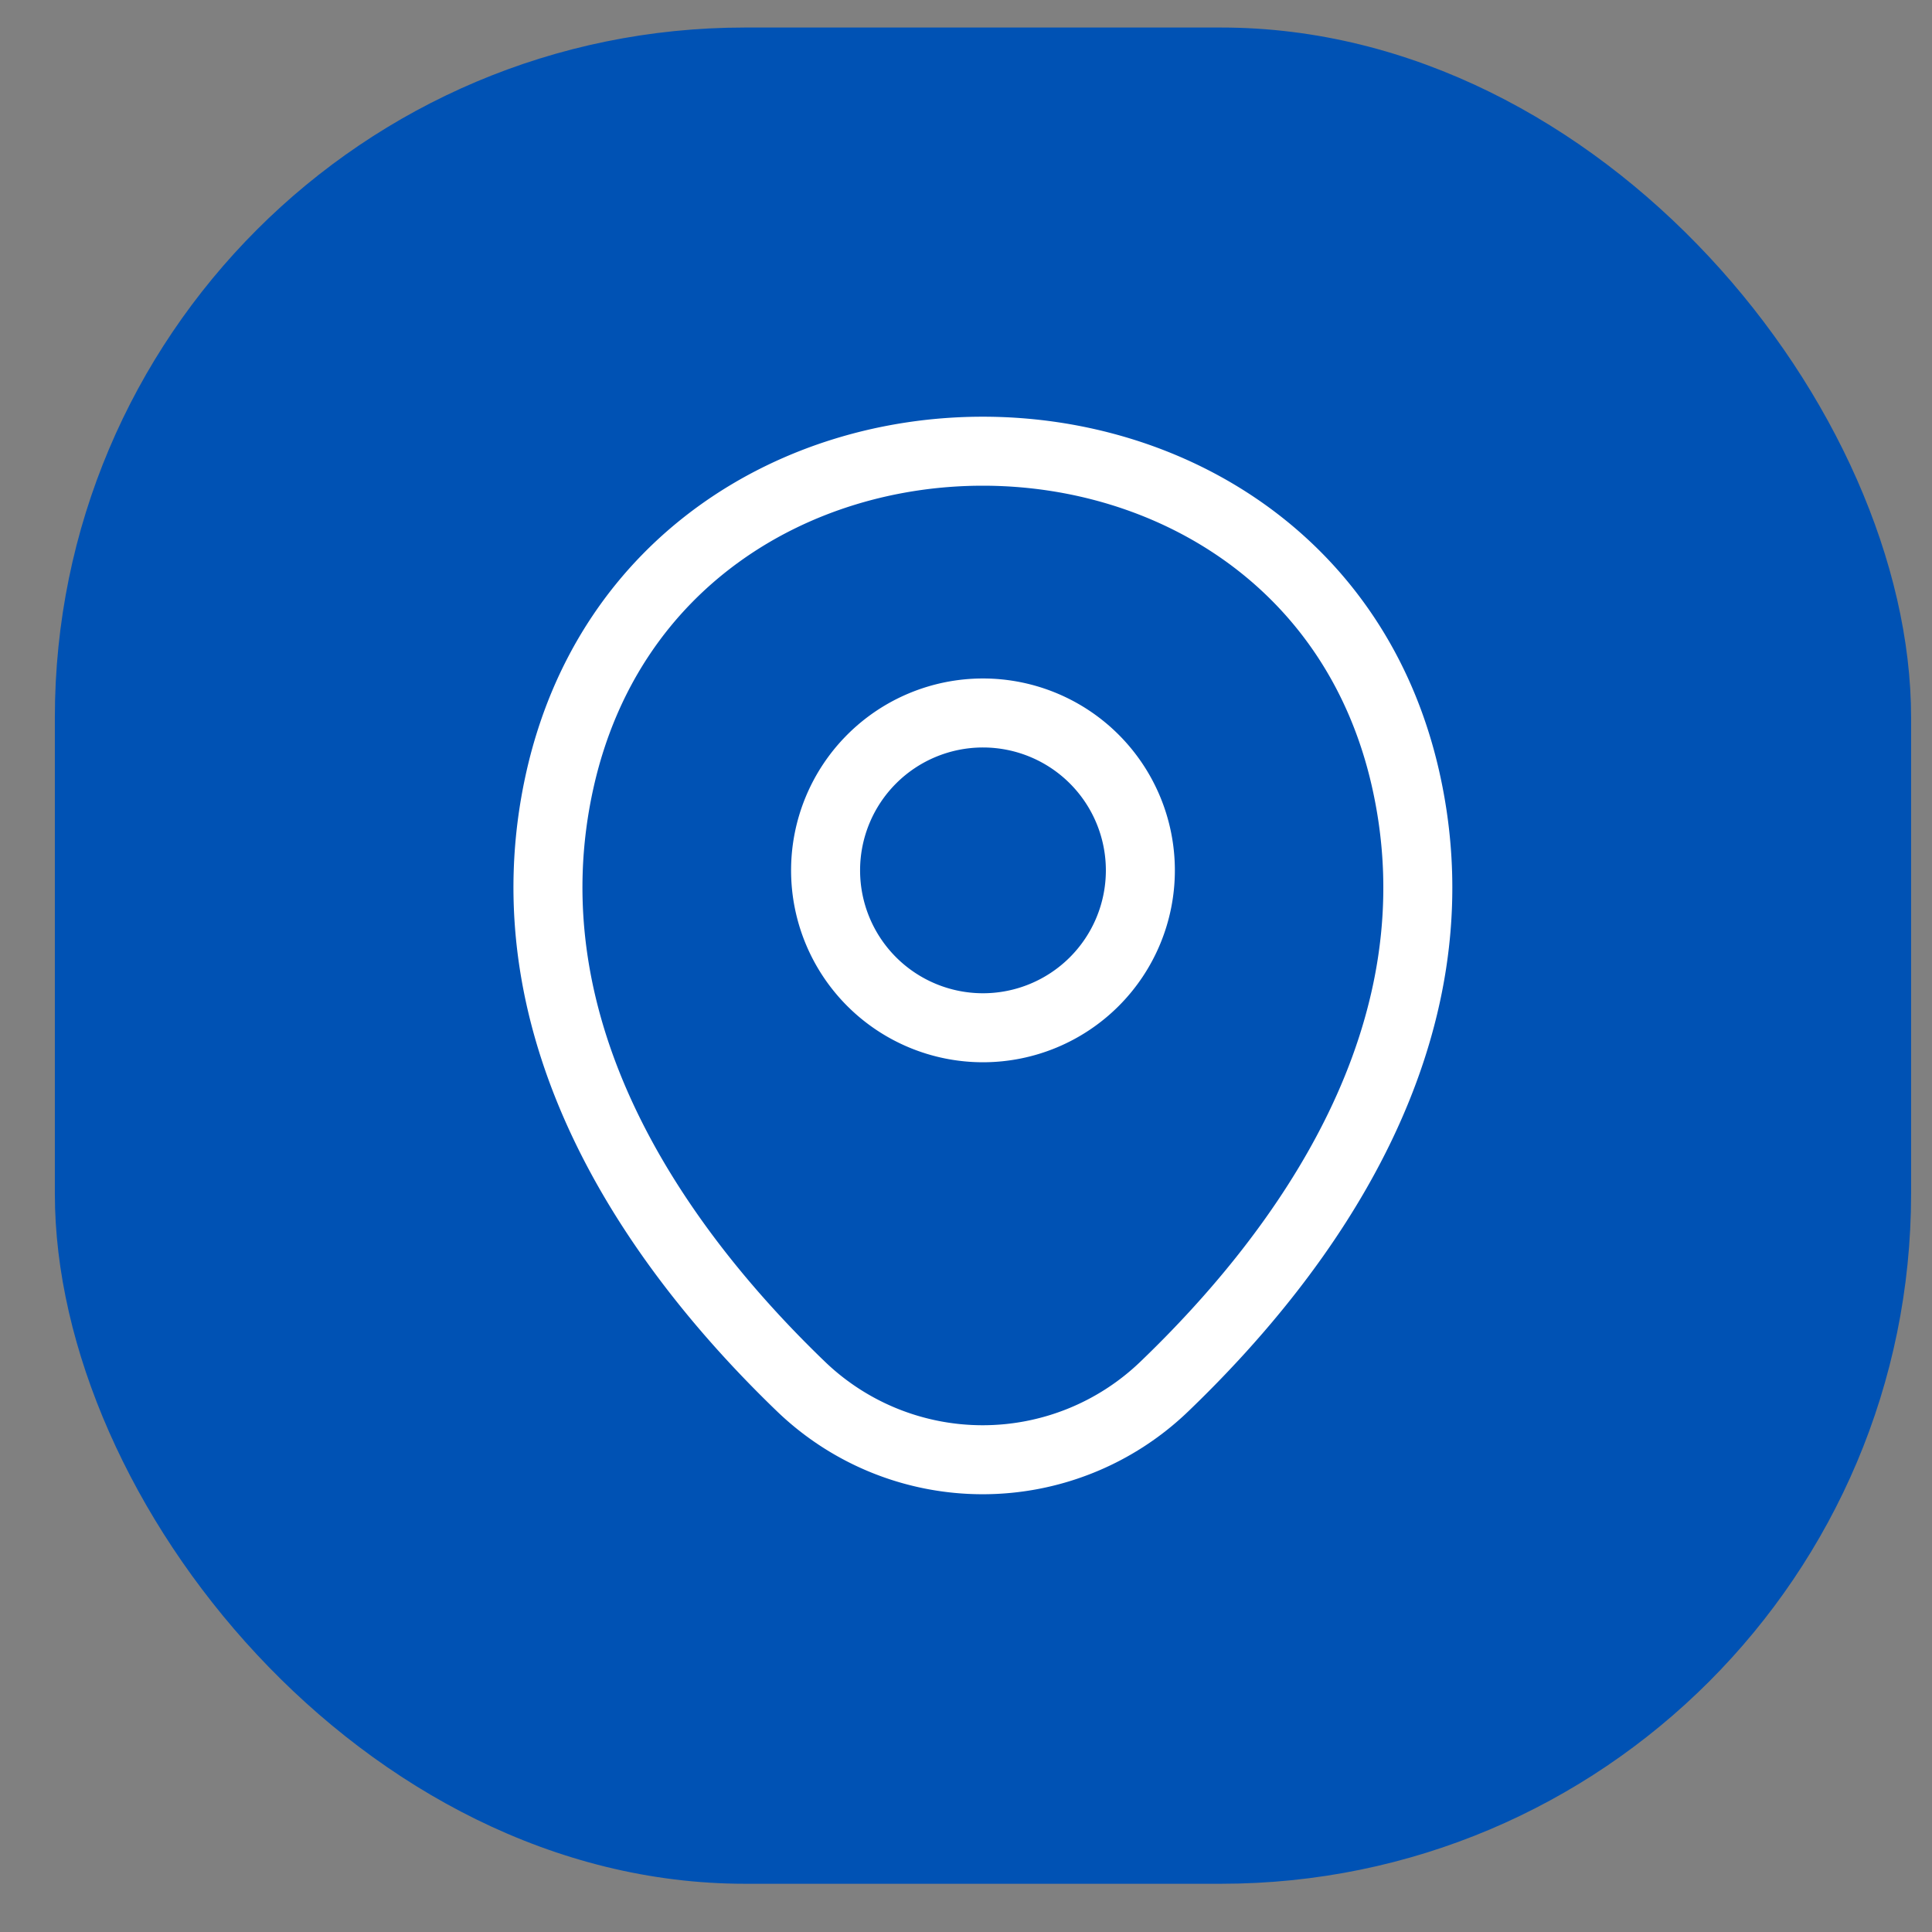
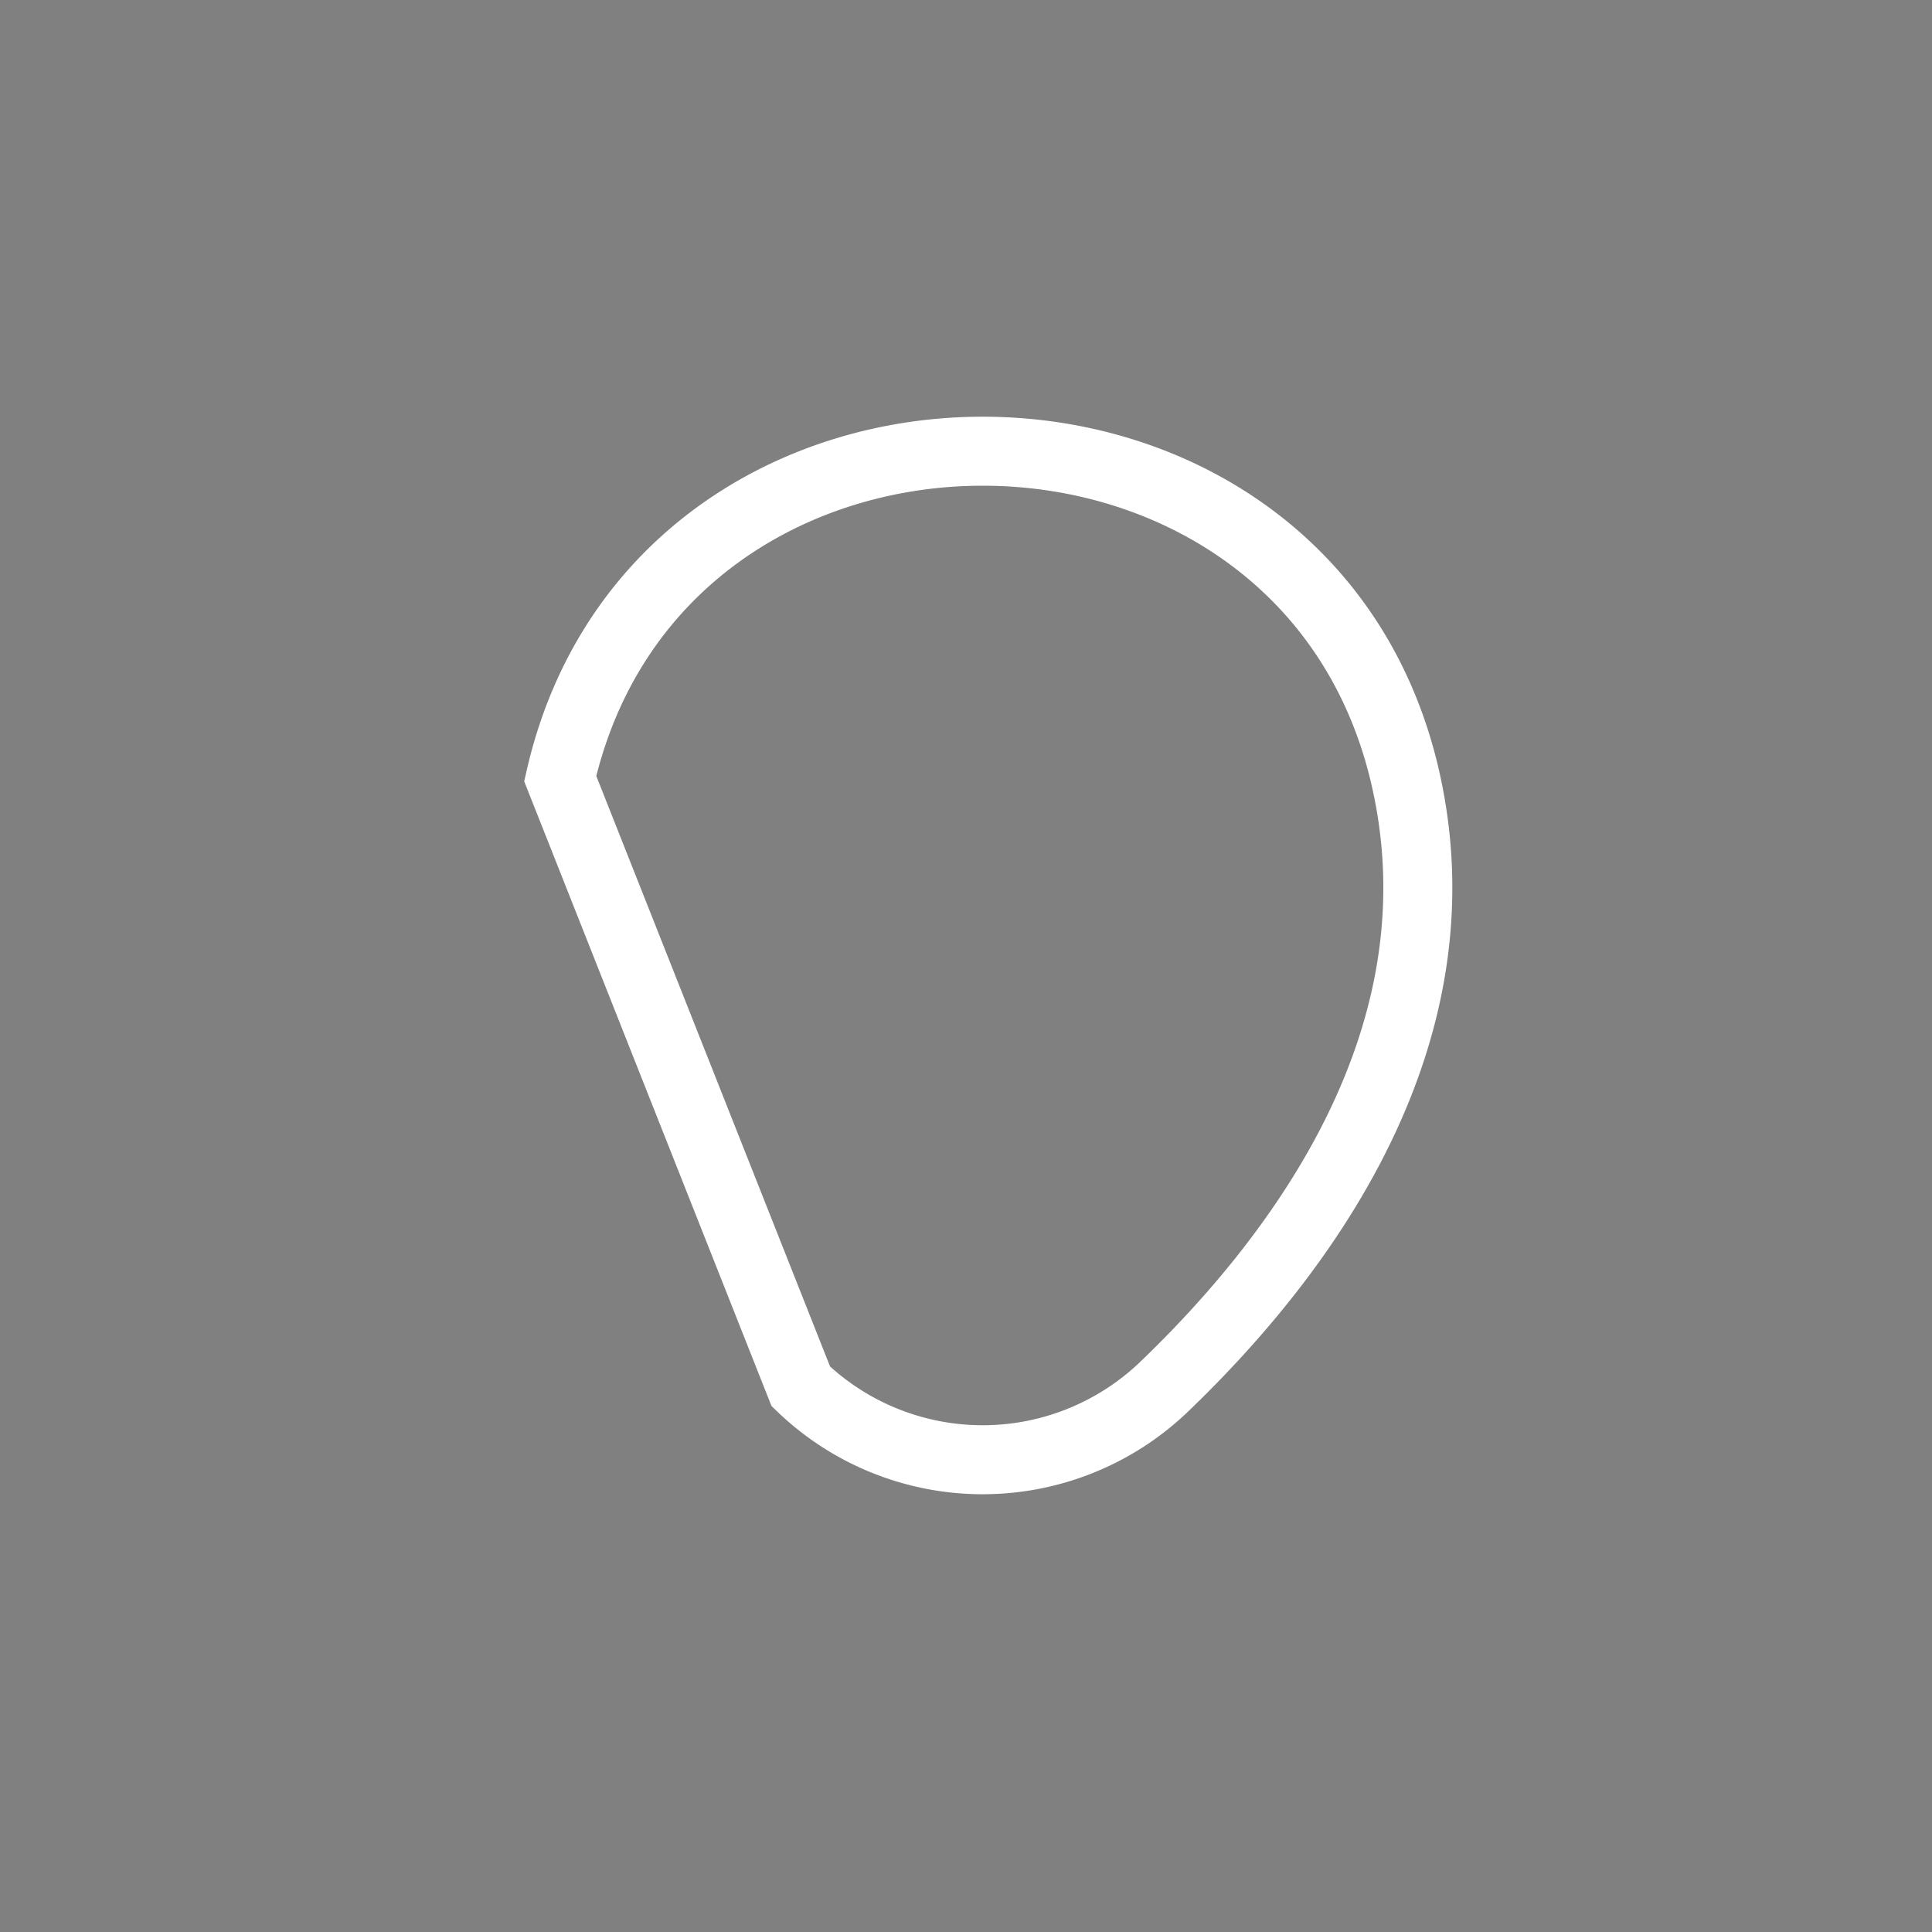
<svg xmlns="http://www.w3.org/2000/svg" width="28" height="28" fill="none" viewBox="0 0 28 28">
  <rect x="0" y="0" width="28" height="28" fill="#808080" stroke="none" />
-   <rect width="26.902" height="26.902" x=".795" y=".399" fill="#0052B4" rx="10" />
-   <path stroke="#fff" d="M14.246 14.895a2.28 2.28 0 1 0 0-4.562 2.28 2.28 0 0 0 0 4.562Z" />
-   <path stroke="#fff" d="M8.119 11.284c1.44-6.331 10.82-6.324 12.252.007.84 3.713-1.47 6.857-3.494 8.801a3.797 3.797 0 0 1-5.271 0c-2.018-1.944-4.328-5.095-3.487-8.808Z" />
+   <path stroke="#fff" d="M8.119 11.284c1.44-6.331 10.82-6.324 12.252.007.84 3.713-1.47 6.857-3.494 8.801a3.797 3.797 0 0 1-5.271 0Z" />
</svg>